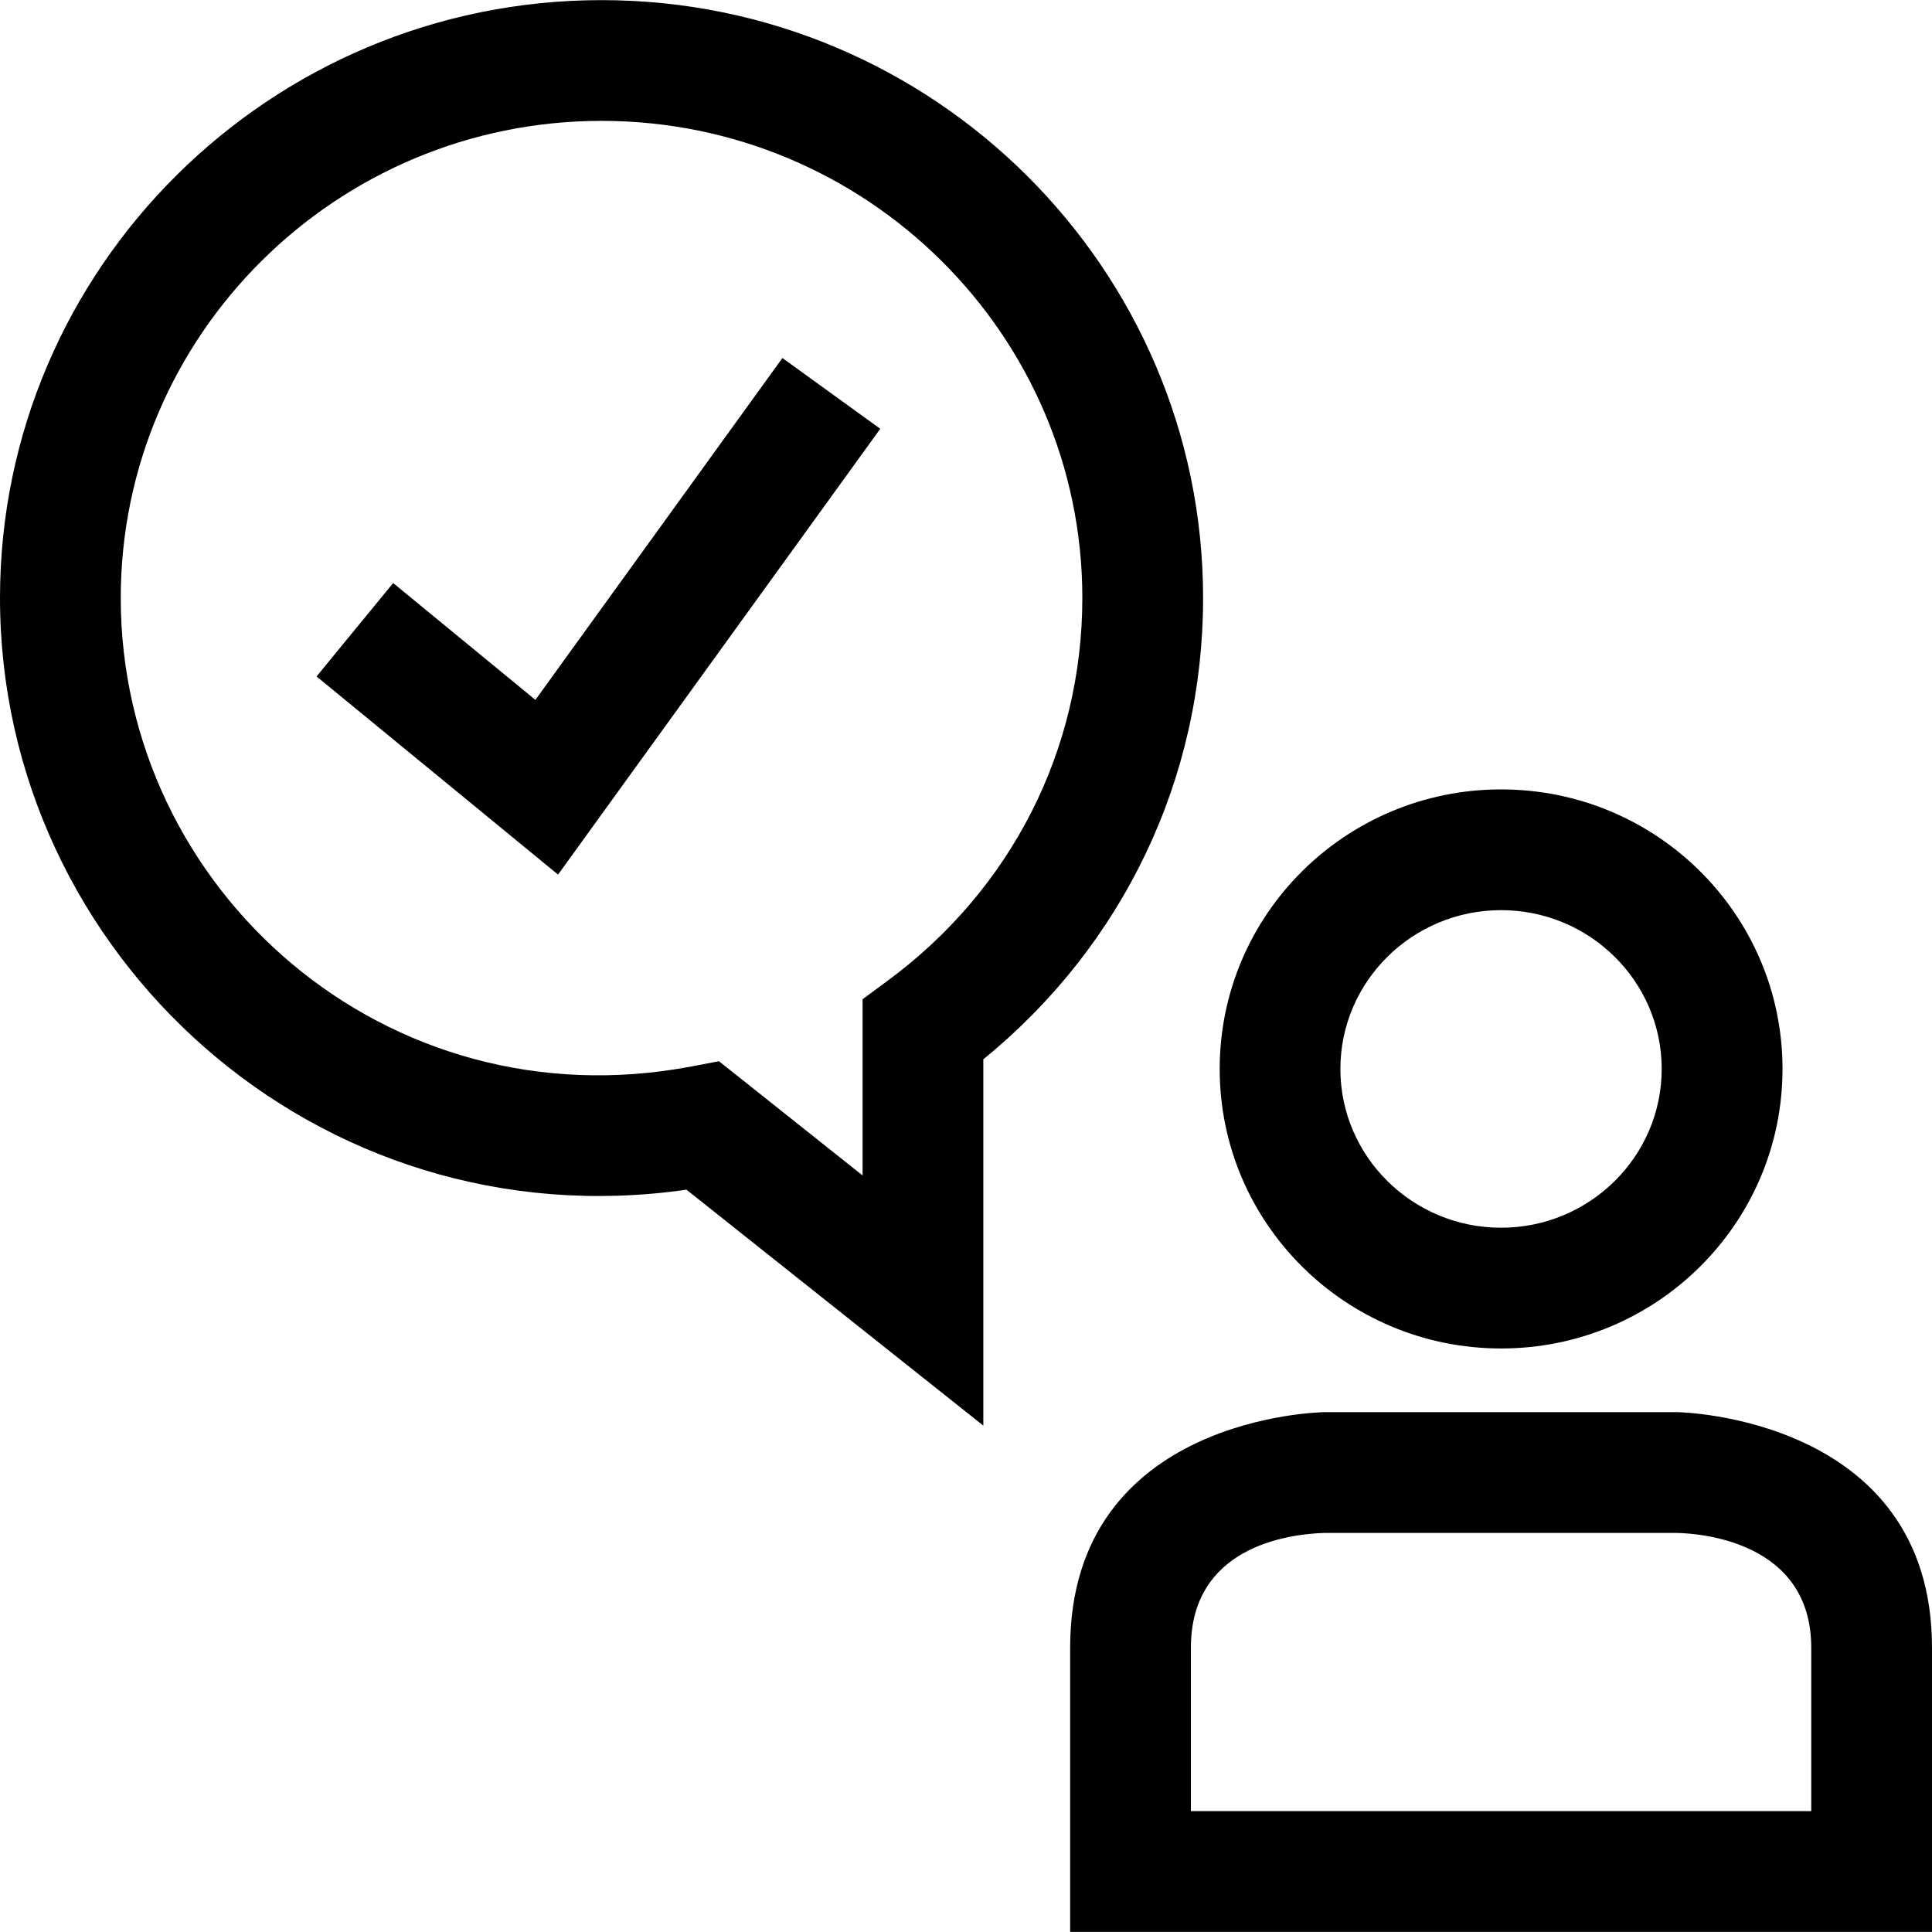
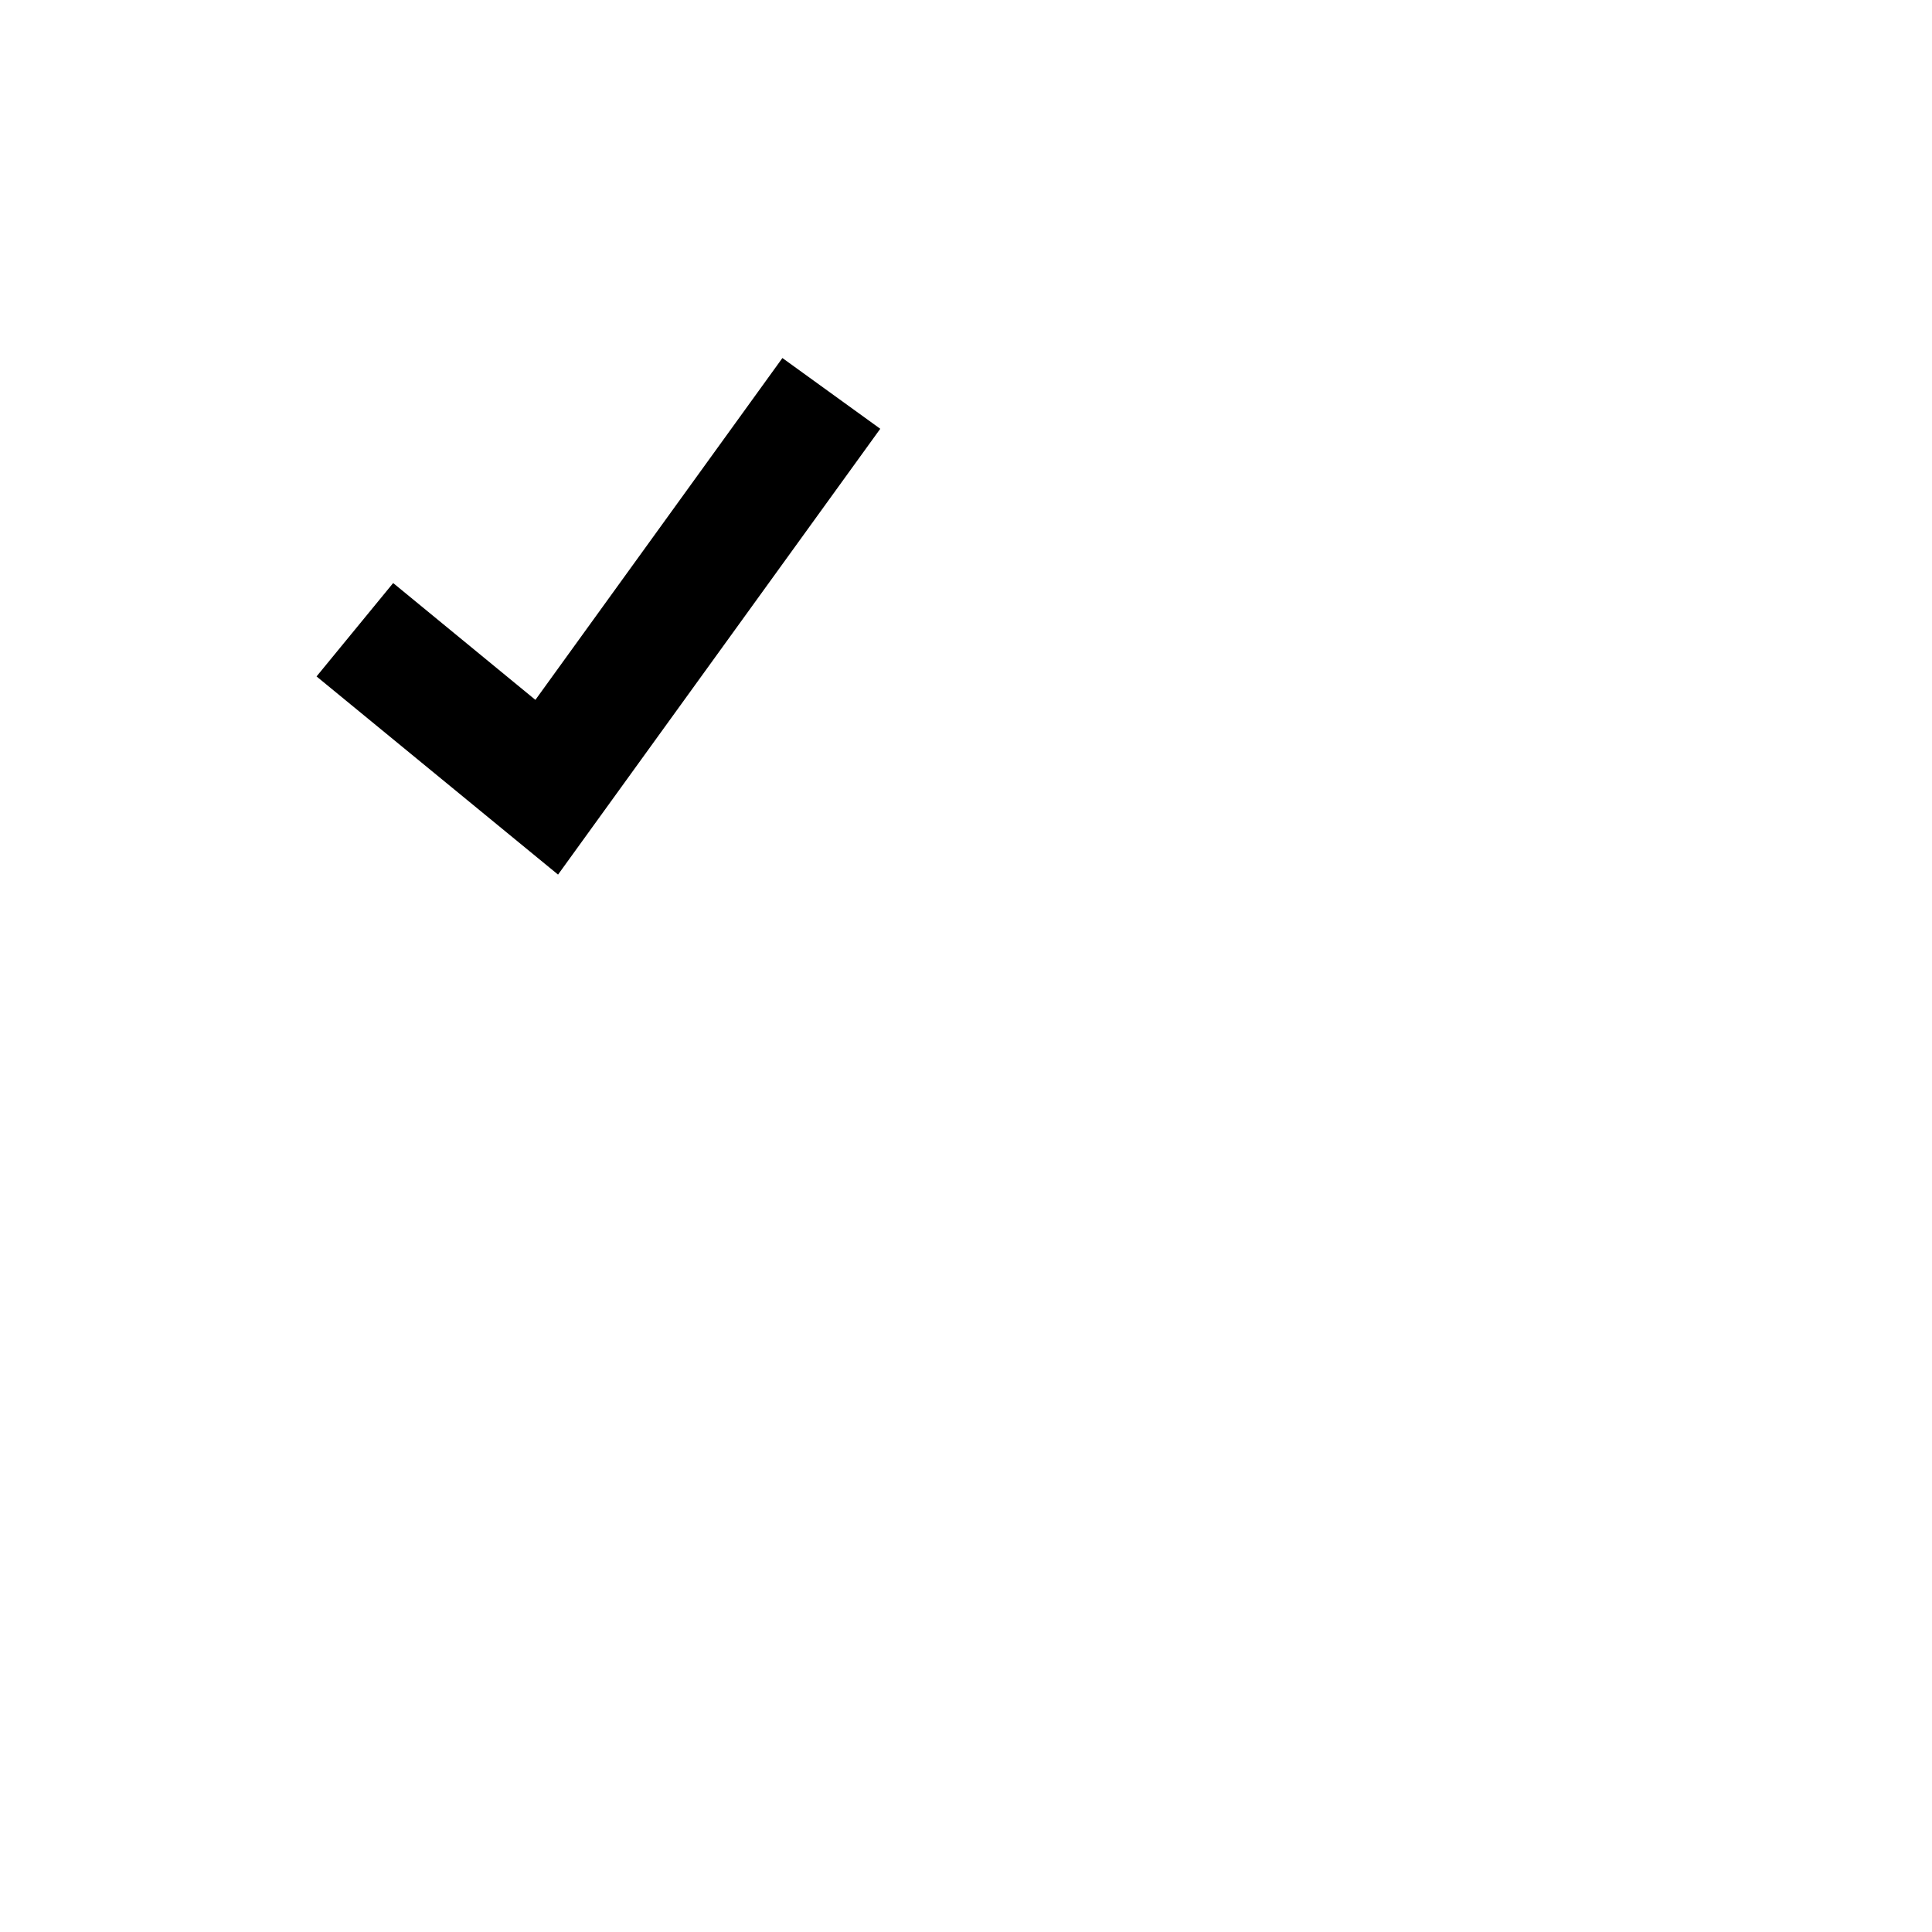
<svg xmlns="http://www.w3.org/2000/svg" fill="#000000" height="800px" width="800px" version="1.1" id="Layer_1" viewBox="0 0 512 512" xml:space="preserve">
  <g>
    <g>
-       <path d="M397.808,209.2c-41.184,0-74.576,33.152-74.576,74.08c0,40.912,33.392,74.08,74.576,74.08    c41.184,0,74.576-33.168,74.576-74.08S438.992,209.2,397.808,209.2z M397.792,325.36c-23.472,0-42.576-18.88-42.576-42.08    s19.104-42.08,42.576-42.08s42.576,18.864,42.576,42.08C440.368,306.48,421.264,325.36,397.792,325.36z" />
-     </g>
+       </g>
  </g>
  <g>
    <g>
-       <path d="M444.672,374.24h-93.744c0,0-67.328,0.752-67.328,62.416c0,61.296,0,75.312,0,75.312H512c0,0,0-14.032,0-75.312    C512,375.36,444.672,374.24,444.672,374.24z M480,479.968H315.6v-43.312c0-26.464,25.168-30.08,35.328-30.416h93.44    c6.48,0.144,35.632,2.368,35.632,30.416V479.968z" />
-     </g>
+       </g>
  </g>
  <g>
    <g>
-       <path d="M159.424,0.032C71.504,0.032,0,71.104,0,158.464c0,94.72,84.224,170.864,181.92,156.816l78.672,62.528v-97.072    c37.104-30.272,58.24-74.368,58.24-122.272C318.816,71.104,247.312,0.032,159.424,0.032z M235.104,260l-6.512,4.8v46.704    l-38.064-30.272l-7.2,1.376C102.336,298.032,32,235.904,32,158.464C32,88.752,89.152,32.032,159.424,32.032    c70.256,0,127.408,56.72,127.408,126.432C286.816,198.816,267.984,235.808,235.104,260z" />
-     </g>
+       </g>
  </g>
  <g>
    <g>
      <polygon points="207.344,94.88 141.888,185.472 104.192,154.512 83.888,179.264 147.888,231.776 233.28,113.632   " />
    </g>
  </g>
</svg>